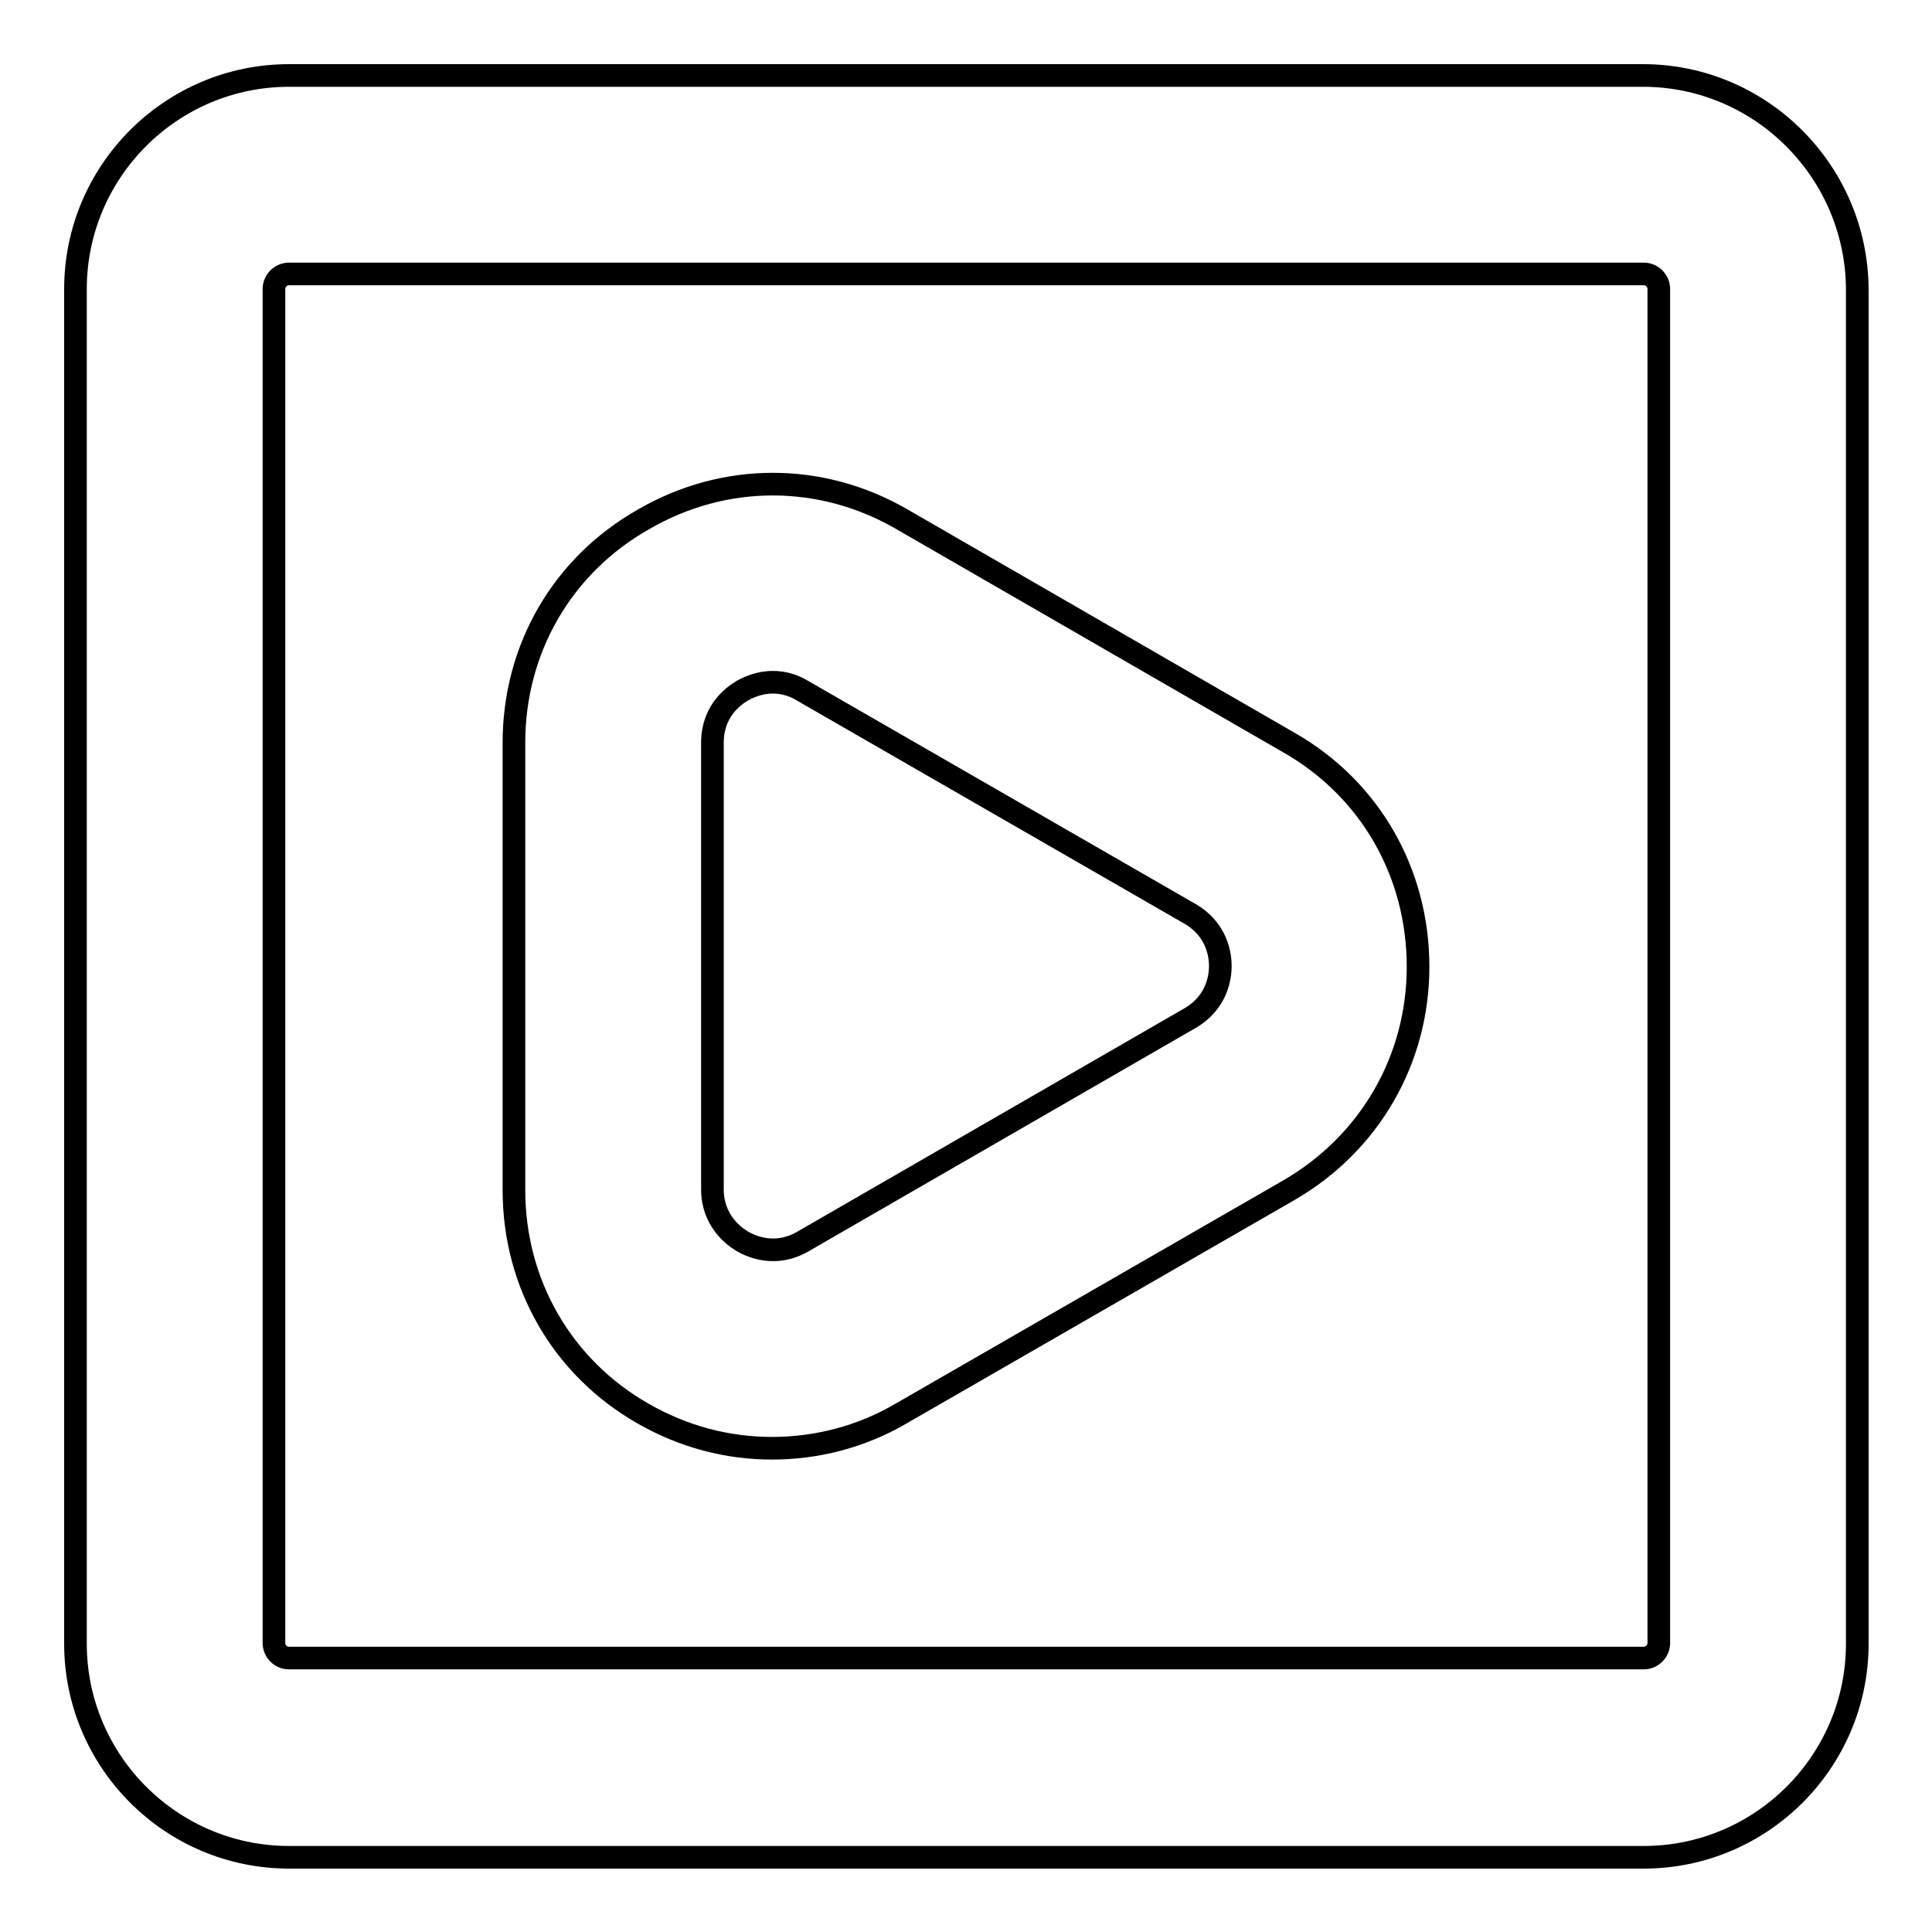
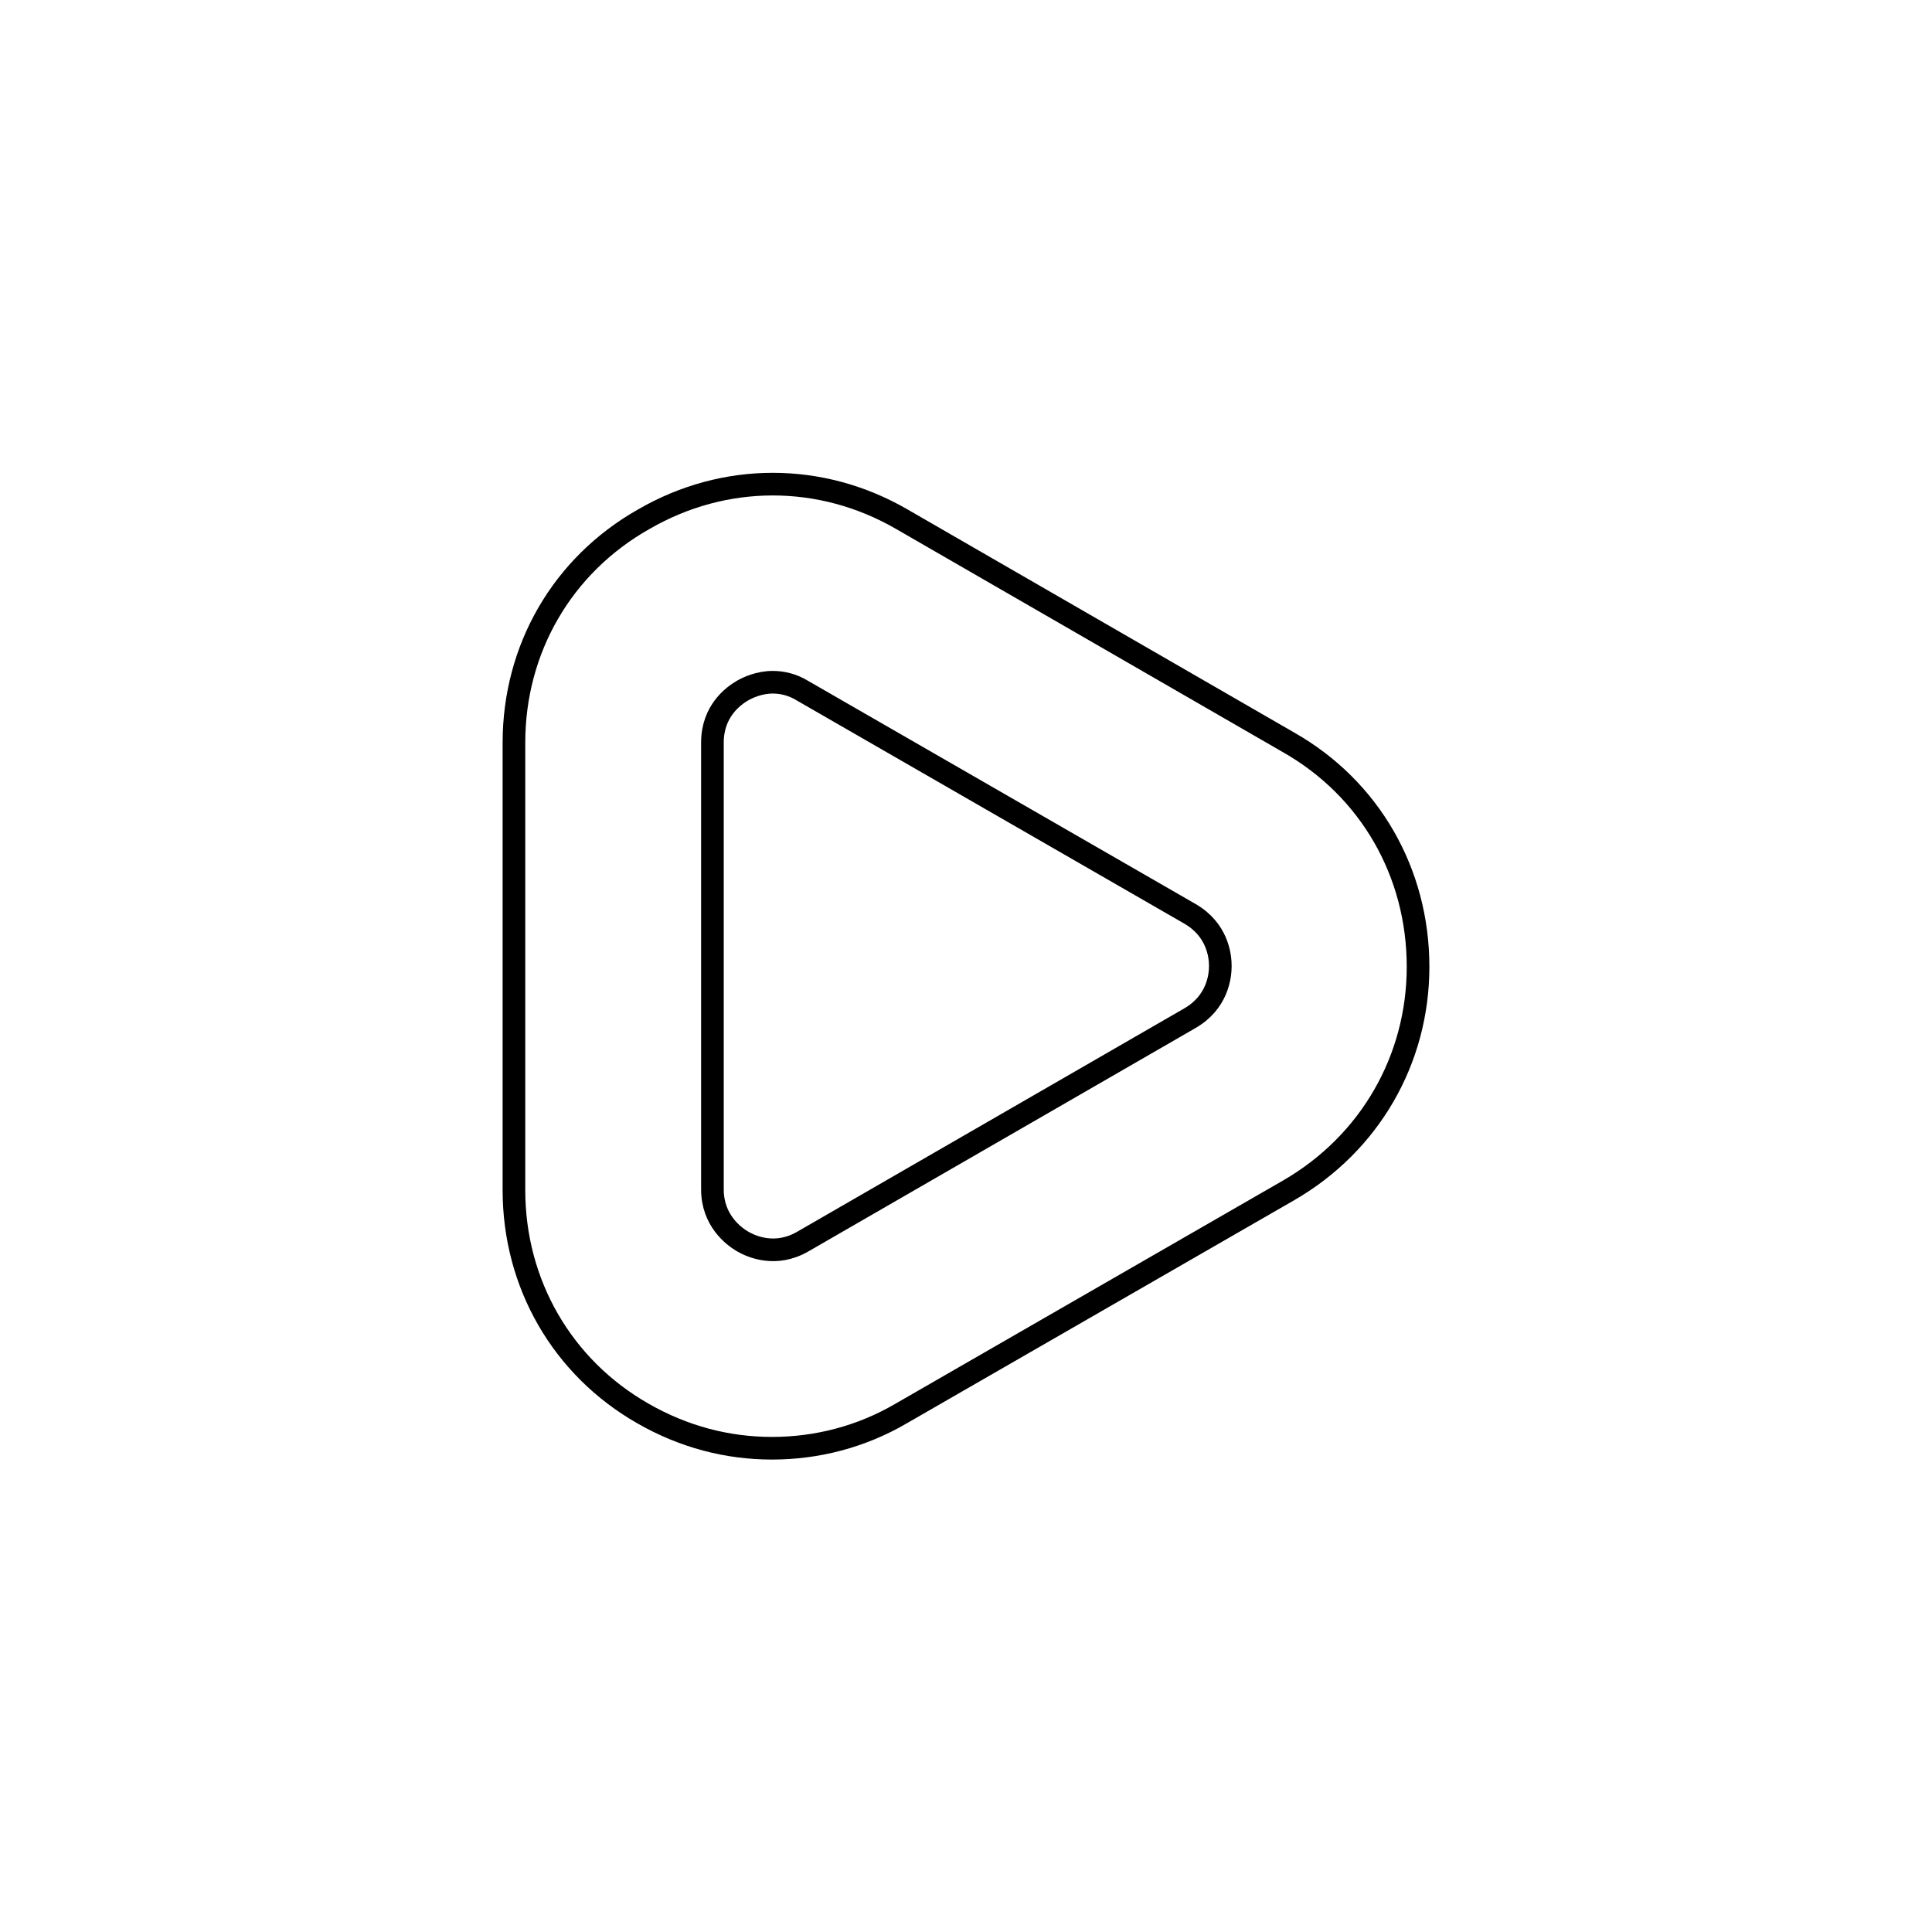
<svg xmlns="http://www.w3.org/2000/svg" version="1.1" x="0px" y="0px" viewBox="0 0 256 256" enable-background="new 0 0 256 256" xml:space="preserve">
  <g>
    <g>
-       <path stroke-width="3" fill-opacity="0" stroke="#000000" d="M217.7,10H38.3C22.7,10,10,22.7,10,38.3v179.5c0,15.6,12.7,28.3,28.3,28.3h179.5c15.6,0,28.3-12.7,28.3-28.3V38.3C246,22.7,233.3,10,217.7,10z M219.8,217.7c0,1.1-0.9,2-2,2H38.3c-1.1,0-2-0.9-2-2V38.3c0-1.1,0.9-2,2-2h179.5c1.1,0,2,0.9,2,2V217.7L219.8,217.7z" />
      <path stroke-width="3" fill-opacity="0" stroke="#000000" d="M170.8,98.4l-51.3-29.6c-10.7-6.2-23.5-6.2-34.2,0C74.5,74.9,68.1,86,68.1,98.4v59.3c0,12.4,6.4,23.5,17.1,29.6c5.4,3.1,11.2,4.6,17.1,4.6c5.9,0,11.8-1.5,17.1-4.6l51.4-29.6c10.7-6.2,17.1-17.3,17.1-29.6C187.9,115.6,181.5,104.5,170.8,98.4z M157.7,134.9l-51.3,29.6c-3.6,2.1-6.8,0.7-8,0c-1.2-0.7-4-2.8-4-6.9V98.4c0-4.2,2.8-6.2,4-6.9c0.7-0.4,2.2-1.1,4-1.1c1.2,0,2.6,0.3,3.9,1.1l51.4,29.6c3.6,2.1,4,5.5,4,6.9C161.7,129.4,161.3,132.8,157.7,134.9z" />
    </g>
  </g>
</svg>